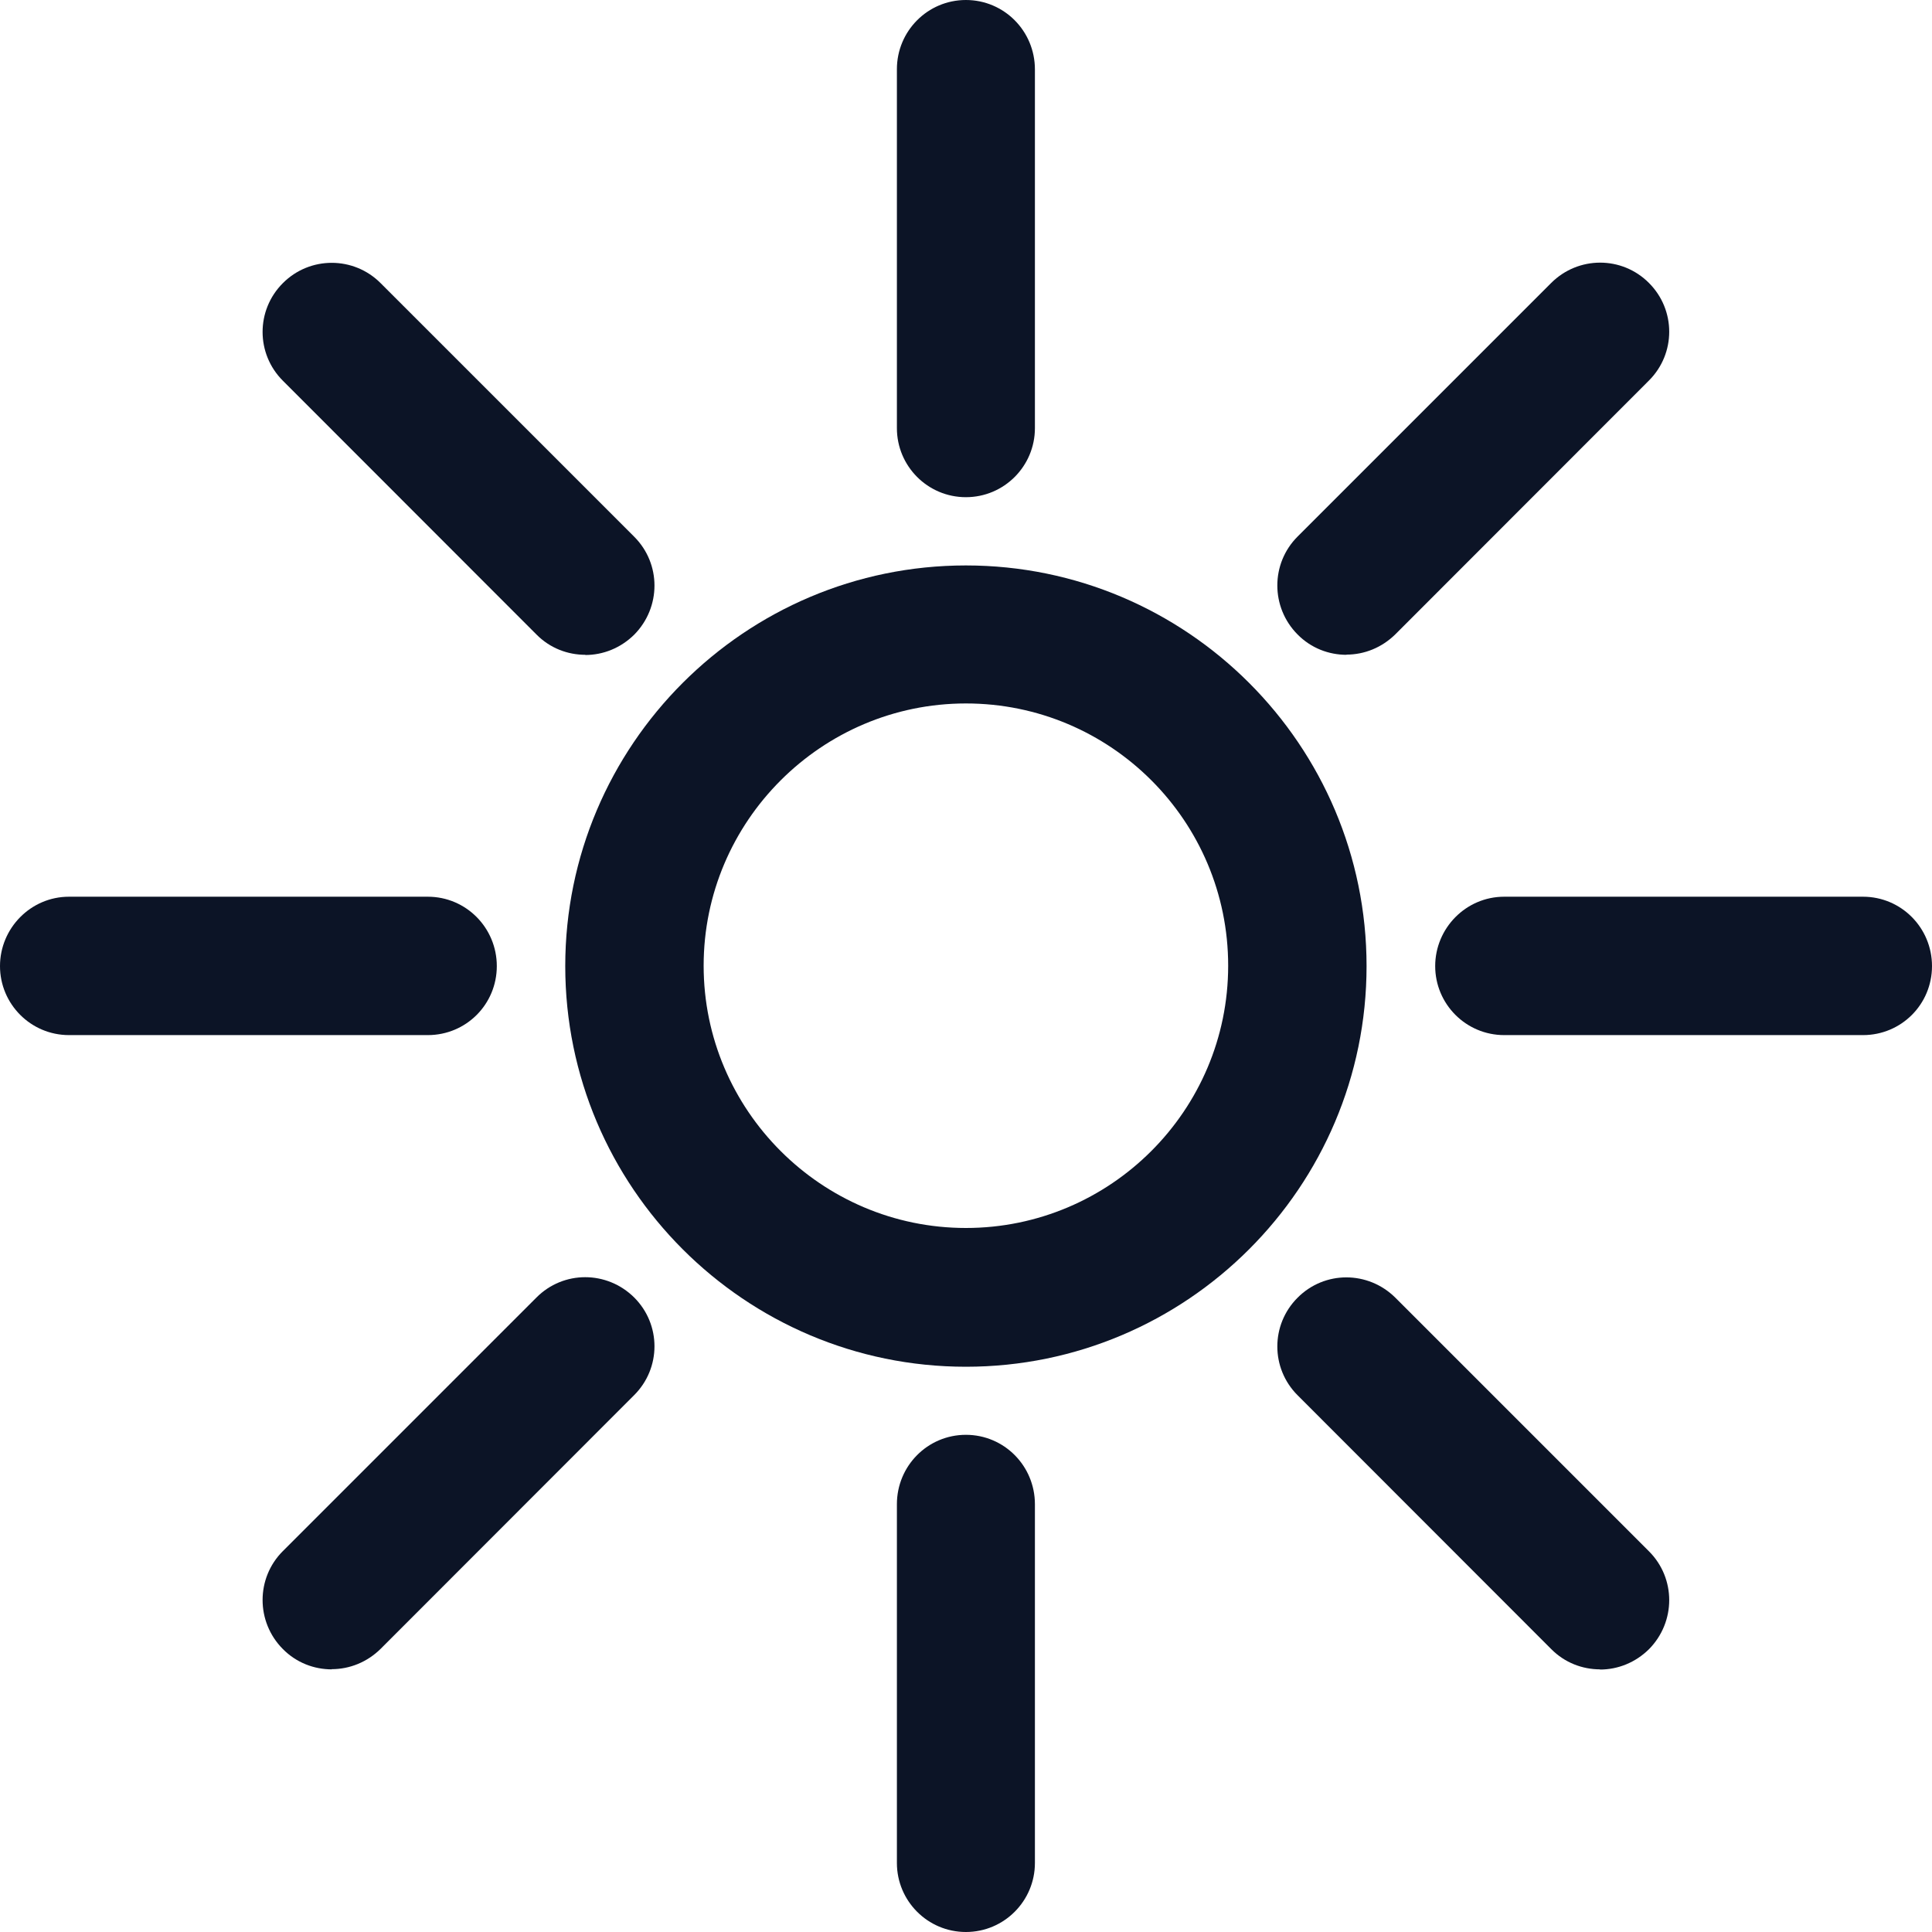
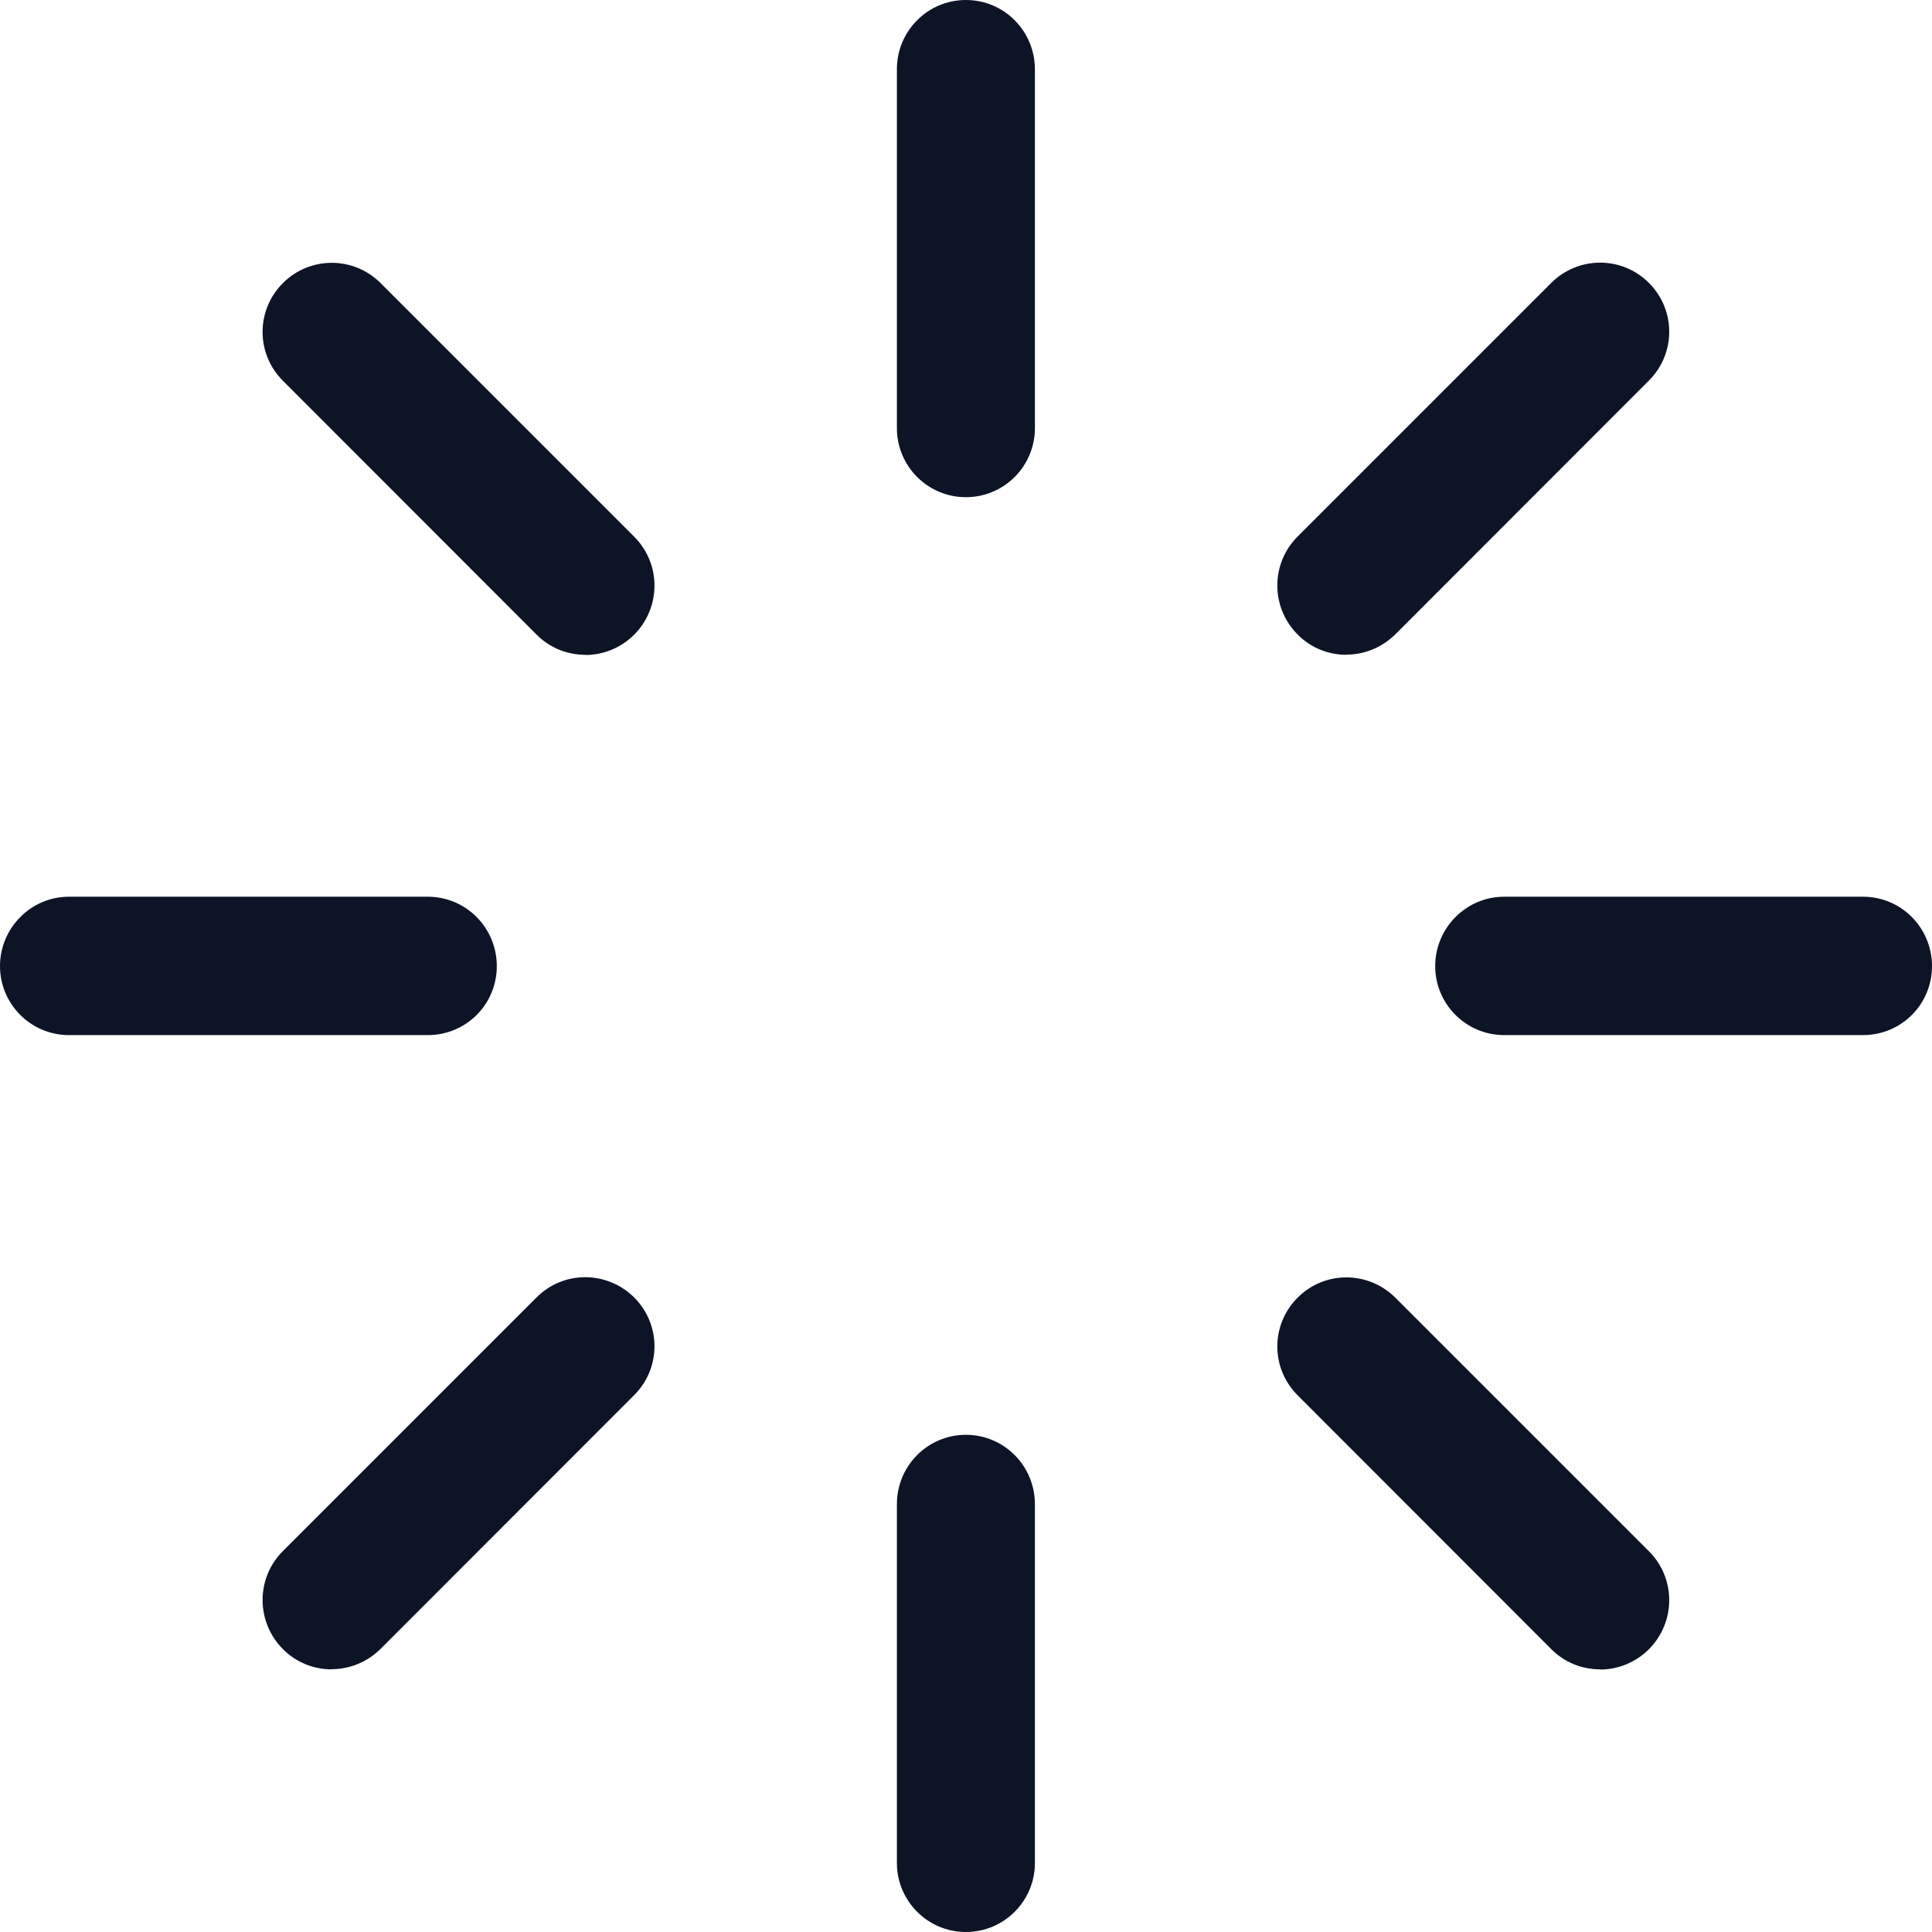
<svg xmlns="http://www.w3.org/2000/svg" id="Ebene_2" data-name="Ebene 2" viewBox="0 0 102.47 102.47">
  <defs>
    <style>
      .cls-1 {
        fill: none;
      }

      .cls-2 {
        fill: #0c1426;
      }

      .cls-3 {
        clip-path: url(#clippath);
      }
    </style>
    <clipPath id="clippath">
      <rect class="cls-1" width="102.47" height="102.47" />
    </clipPath>
  </defs>
  <g id="Ebene_1-2" data-name="Ebene 1">
    <g id="uuid-4773050a-05cd-4e84-936f-9444b9f8276e" data-name="Ebene 1-2">
      <g class="cls-3">
        <g>
-           <path class="cls-2" d="M51.23,37.31c-7.66,0-13.91,6.25-13.91,13.91s6.25,13.91,13.91,13.91,13.91-6.23,13.91-13.91-6.23-13.91-13.91-13.91M51.23,72.49c-11.72,0-21.25-9.53-21.25-21.25s9.53-21.25,21.25-21.25,21.25,9.53,21.25,21.25-9.53,21.25-21.25,21.25" />
          <path class="cls-2" d="M98.81,54.9h-19.03c-2.03,0-3.66-1.65-3.66-3.66s1.63-3.68,3.66-3.68h19.03c2.03,0,3.66,1.65,3.66,3.68s-1.63,3.66-3.66,3.66" />
          <path class="cls-2" d="M22.69,54.9H3.66c-2.03,0-3.66-1.65-3.66-3.66s1.63-3.68,3.66-3.68h19.03c2.03,0,3.66,1.65,3.66,3.68s-1.63,3.66-3.66,3.66" />
          <path class="cls-2" d="M84.87,88.54c-.94,0-1.88-.35-2.6-1.08l-13.45-13.46c-1.43-1.43-1.43-3.74,0-5.17,1.43-1.44,3.74-1.44,5.19,0l13.45,13.45c1.43,1.43,1.43,3.74,0,5.19-.72.71-1.65,1.08-2.6,1.08" />
          <path class="cls-2" d="M31.05,34.73c-.94,0-1.88-.35-2.6-1.08l-13.45-13.46c-1.43-1.43-1.43-3.74,0-5.17,1.43-1.44,3.76-1.44,5.19,0l13.45,13.45c1.43,1.43,1.43,3.74,0,5.19-.72.71-1.65,1.08-2.6,1.08" />
          <path class="cls-2" d="M51.23,102.47c-2.03,0-3.66-1.65-3.66-3.66v-19.03c0-2.03,1.63-3.68,3.66-3.68s3.66,1.65,3.66,3.68v19.03c0,2.01-1.63,3.66-3.66,3.66" />
          <path class="cls-2" d="M51.23,26.37c-2.03,0-3.66-1.65-3.66-3.66V3.67C47.57,1.65,49.2,0,51.23,0s3.66,1.65,3.66,3.68v19.03c0,2.01-1.63,3.66-3.66,3.66" />
          <path class="cls-2" d="M17.6,88.54c-.94,0-1.88-.35-2.6-1.08-1.43-1.44-1.43-3.76,0-5.19l13.45-13.45c1.43-1.44,3.74-1.44,5.19,0,1.43,1.43,1.43,3.74,0,5.17l-13.45,13.46c-.72.71-1.65,1.08-2.6,1.08" />
          <path class="cls-2" d="M71.42,34.73c-.94,0-1.88-.35-2.6-1.08-1.43-1.44-1.43-3.76,0-5.19l13.45-13.45c1.44-1.44,3.76-1.44,5.19,0,1.43,1.43,1.43,3.74,0,5.17l-13.45,13.46c-.72.71-1.65,1.08-2.6,1.08" />
        </g>
      </g>
    </g>
  </g>
</svg>